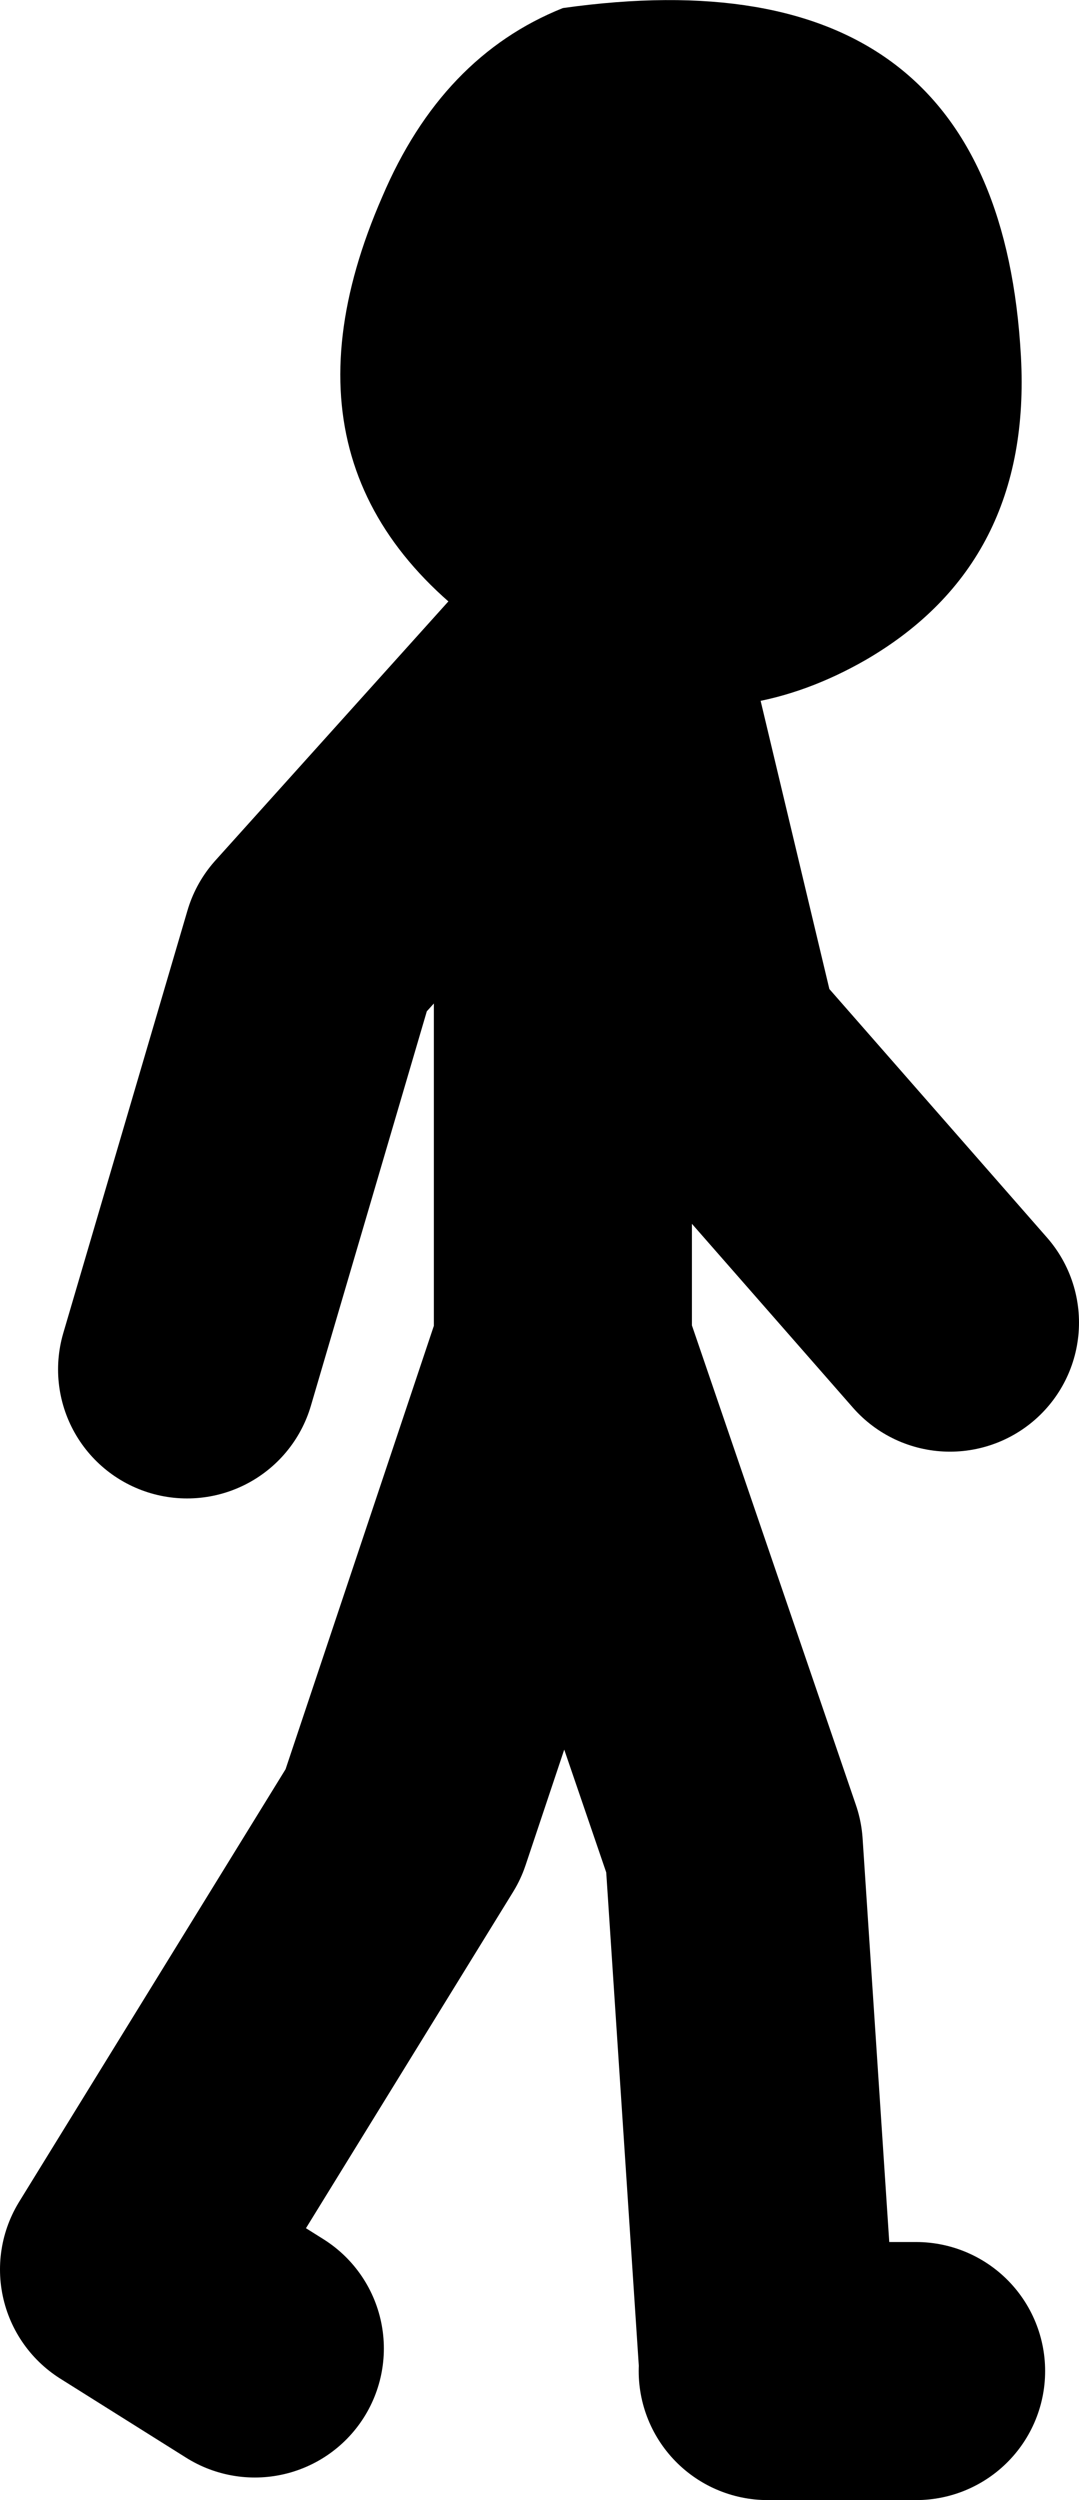
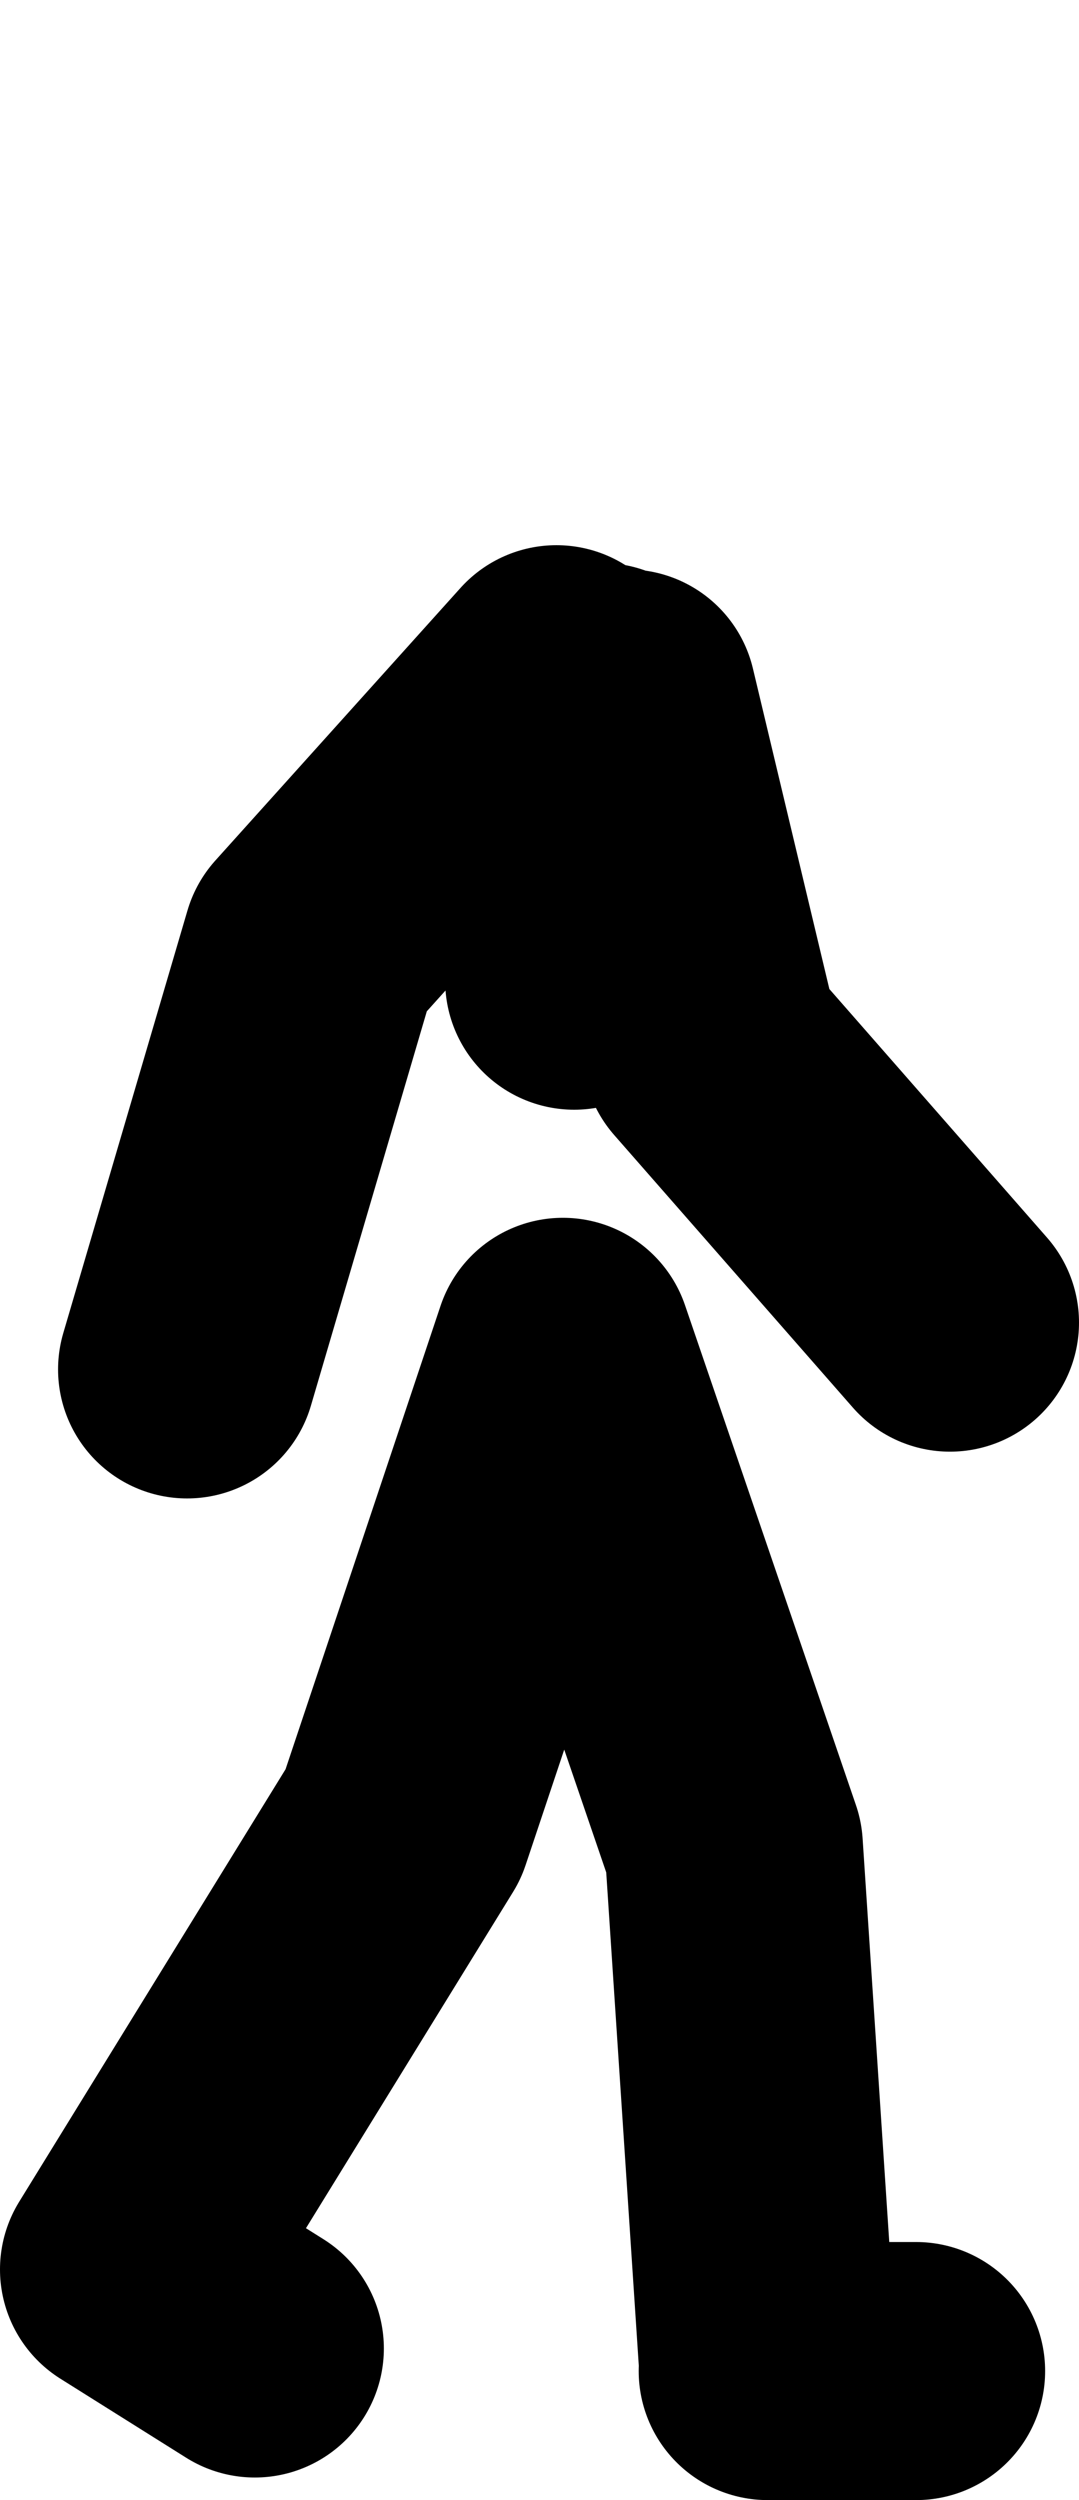
<svg xmlns="http://www.w3.org/2000/svg" height="77.5px" width="33.45px">
  <g transform="matrix(1.0, 0.0, 0.0, 1.0, 346.05, -13.85)">
-     <path d="M-328.8 34.75 L-330.1 34.0 Q-338.15 29.0 -334.2 19.95 -332.35 15.6 -328.6 14.1 -315.1 12.2 -314.4 24.9 -314.05 31.3 -319.2 34.3 -322.85 36.4 -326.6 35.5 L-327.4 35.3 -328.8 34.75" fill="#000000" fill-rule="evenodd" stroke="none" />
-     <path d="M-326.6 35.5 L-324.0 46.4 -316.6 54.85 M-322.25 87.35 L-317.65 87.35 M-322.25 87.0 L-323.3 71.1 -328.6 55.6 -333.55 70.4 -342.05 84.2 -338.15 86.65 M-328.8 34.75 L-336.4 43.2 -340.25 56.3 M-327.4 35.3 L-328.25 44.25 M-328.6 55.6 L-328.6 44.25" fill="none" stroke="#000000" stroke-linecap="round" stroke-linejoin="round" stroke-width="8.0" />
+     <path d="M-326.6 35.5 L-324.0 46.4 -316.6 54.85 M-322.25 87.35 L-317.65 87.35 M-322.25 87.0 L-323.3 71.1 -328.6 55.6 -333.55 70.4 -342.05 84.2 -338.15 86.65 M-328.8 34.75 L-336.4 43.2 -340.25 56.3 M-327.4 35.3 L-328.25 44.25 M-328.6 55.6 " fill="none" stroke="#000000" stroke-linecap="round" stroke-linejoin="round" stroke-width="8.0" />
  </g>
</svg>